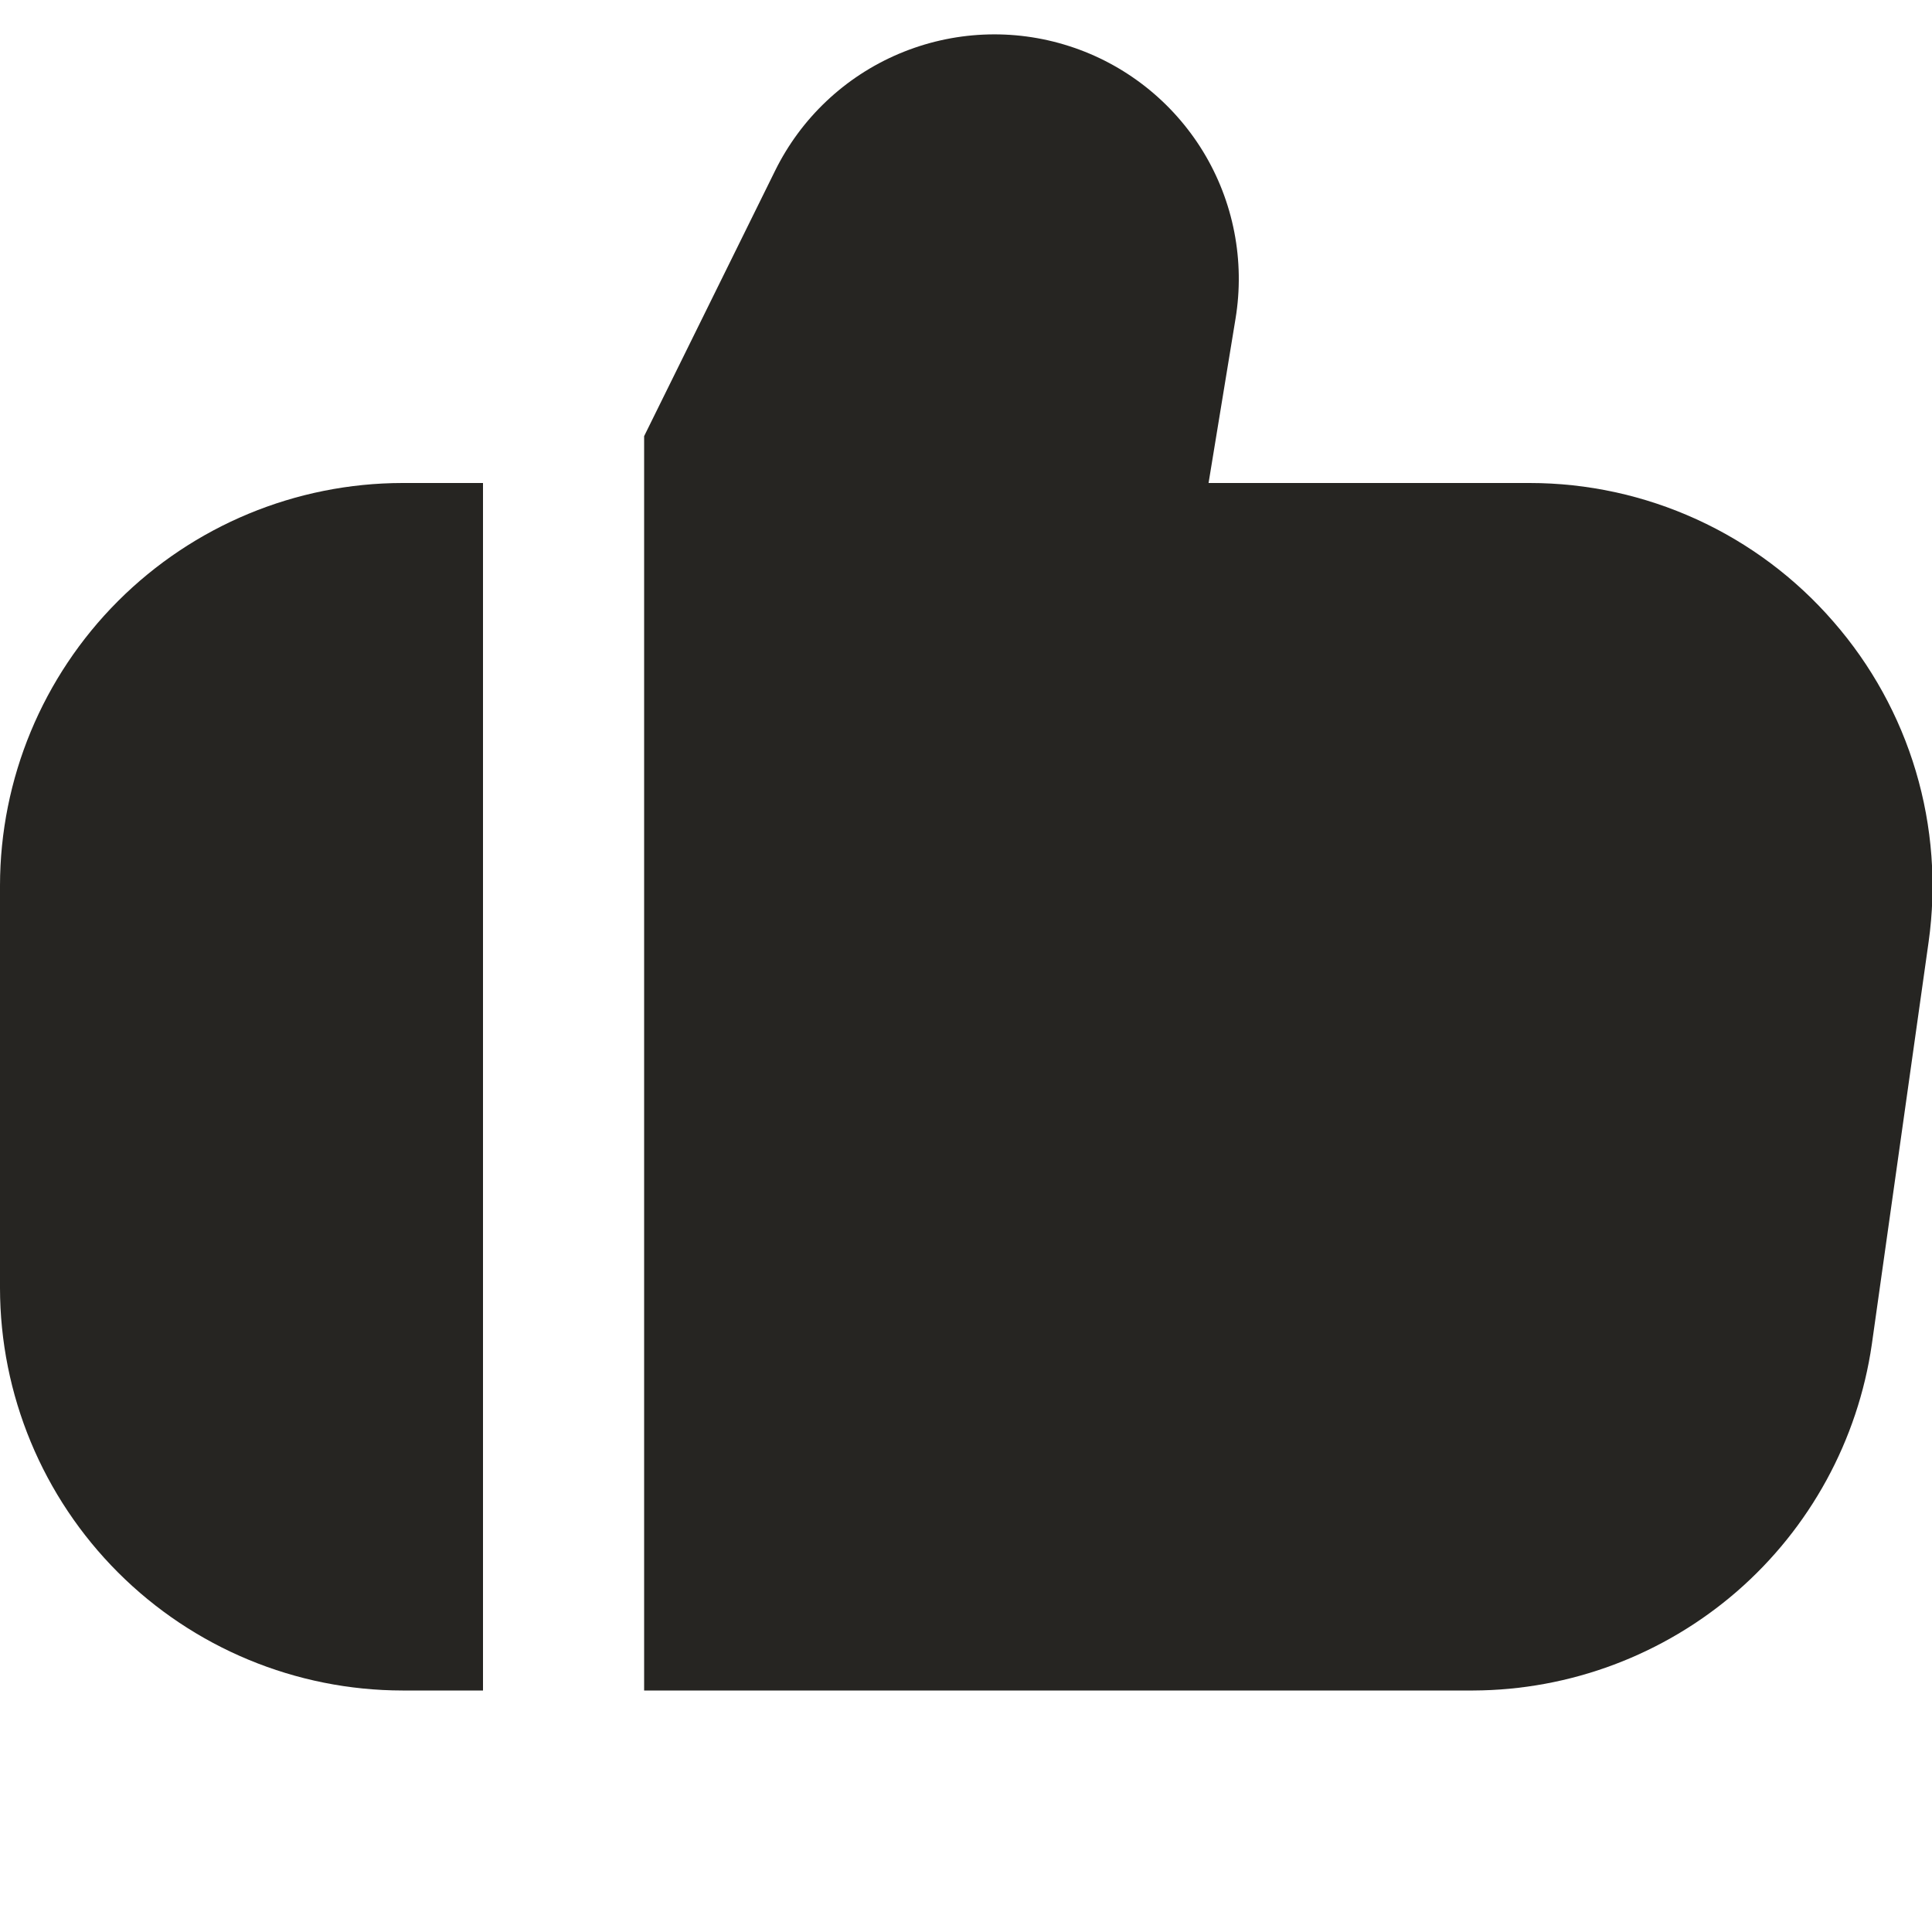
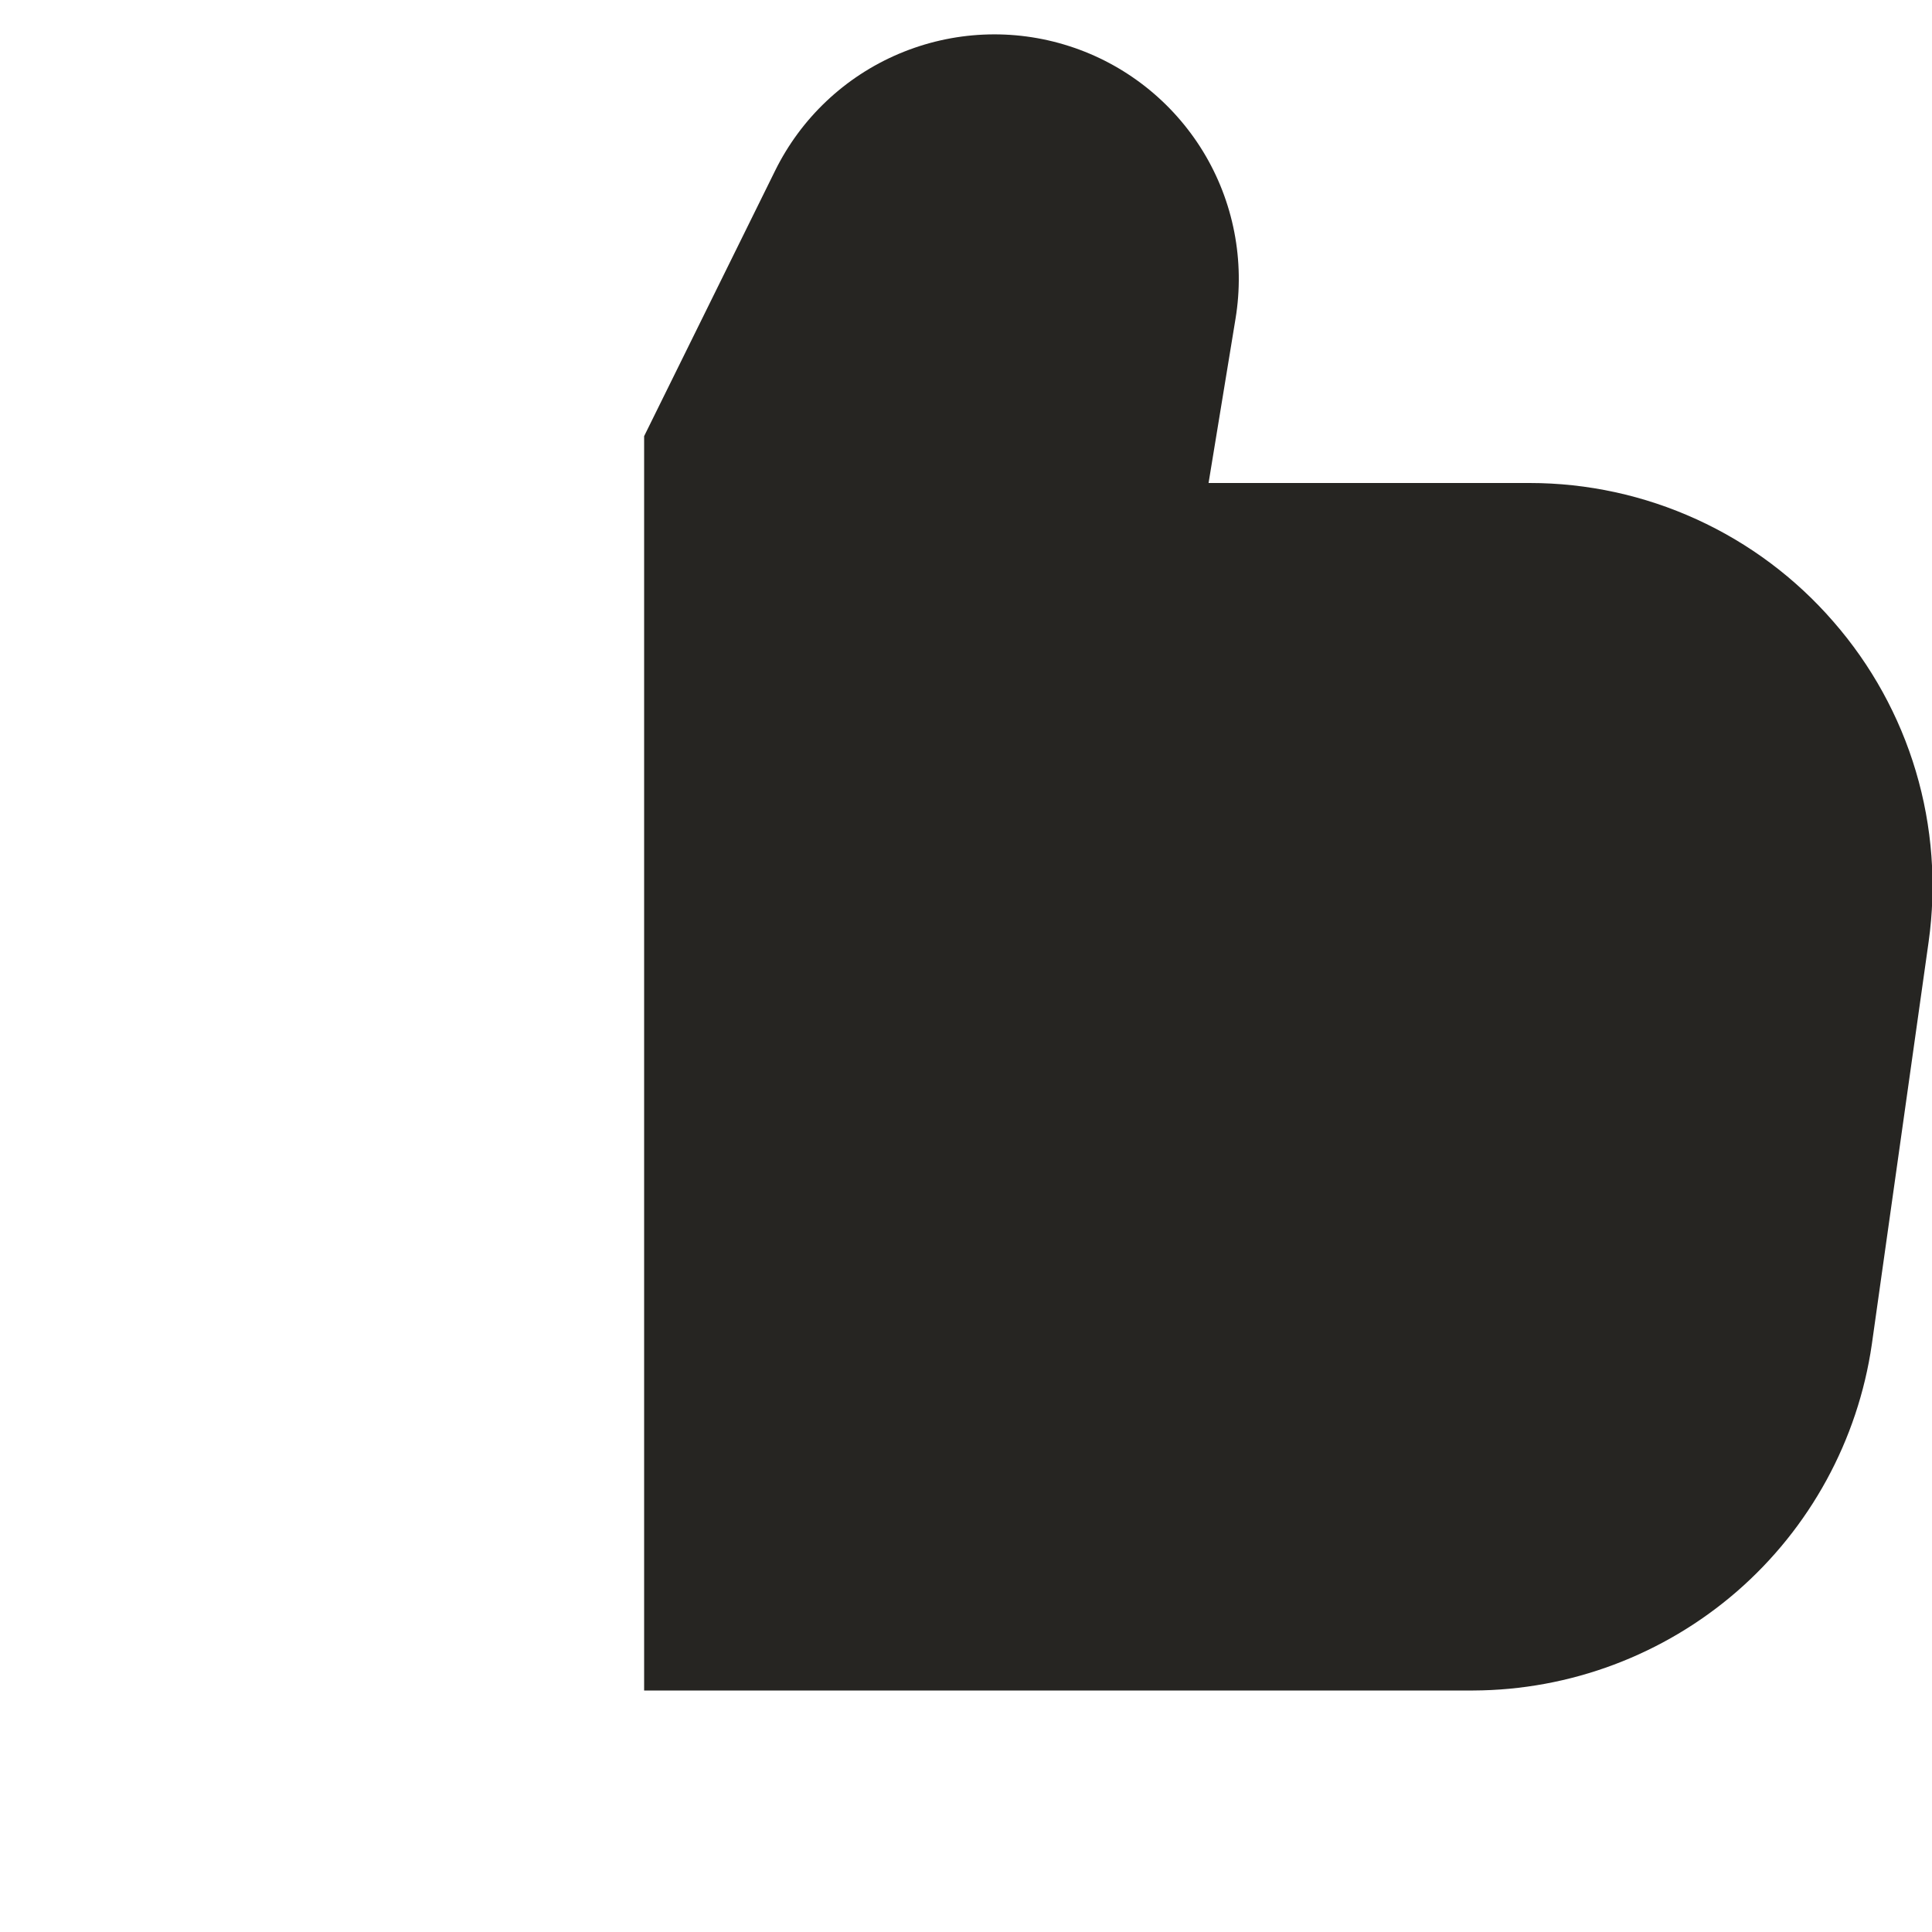
<svg xmlns="http://www.w3.org/2000/svg" width="20" height="20" viewBox="0 0 20 20" fill="none">
  <g id="fi-sr-thumbs-up" clip-path="url(#clip0_5590_57745)">
    <path id="Vector" d="M18.979 6.435C18.588 5.984 18.105 5.623 17.563 5.376C17.02 5.128 16.431 5 15.835 5H12.511L12.79 3.3C12.889 2.701 12.77 2.086 12.454 1.568C12.137 1.05 11.645 0.662 11.067 0.477C10.489 0.291 9.864 0.32 9.305 0.557C8.746 0.794 8.291 1.224 8.023 1.769L6.668 4.515V17.5H15.251C16.254 17.496 17.222 17.132 17.98 16.475C18.737 15.817 19.233 14.909 19.377 13.917L19.965 9.75C20.048 9.159 20.003 8.557 19.833 7.985C19.663 7.413 19.371 6.884 18.979 6.435Z" fill="#262522" />
-     <path id="Vector_2" d="M0 9.167V13.333C0.001 14.438 0.441 15.497 1.222 16.278C2.003 17.059 3.062 17.499 4.167 17.5H5V5H4.167C3.062 5.001 2.003 5.441 1.222 6.222C0.441 7.003 0.001 8.062 0 9.167H0Z" fill="#262522" />
  </g>
  <defs>
    <clipPath id="clip0_5590_57745">
      <rect width="20" height="20" fill="white" />
    </clipPath>
  </defs>
</svg>